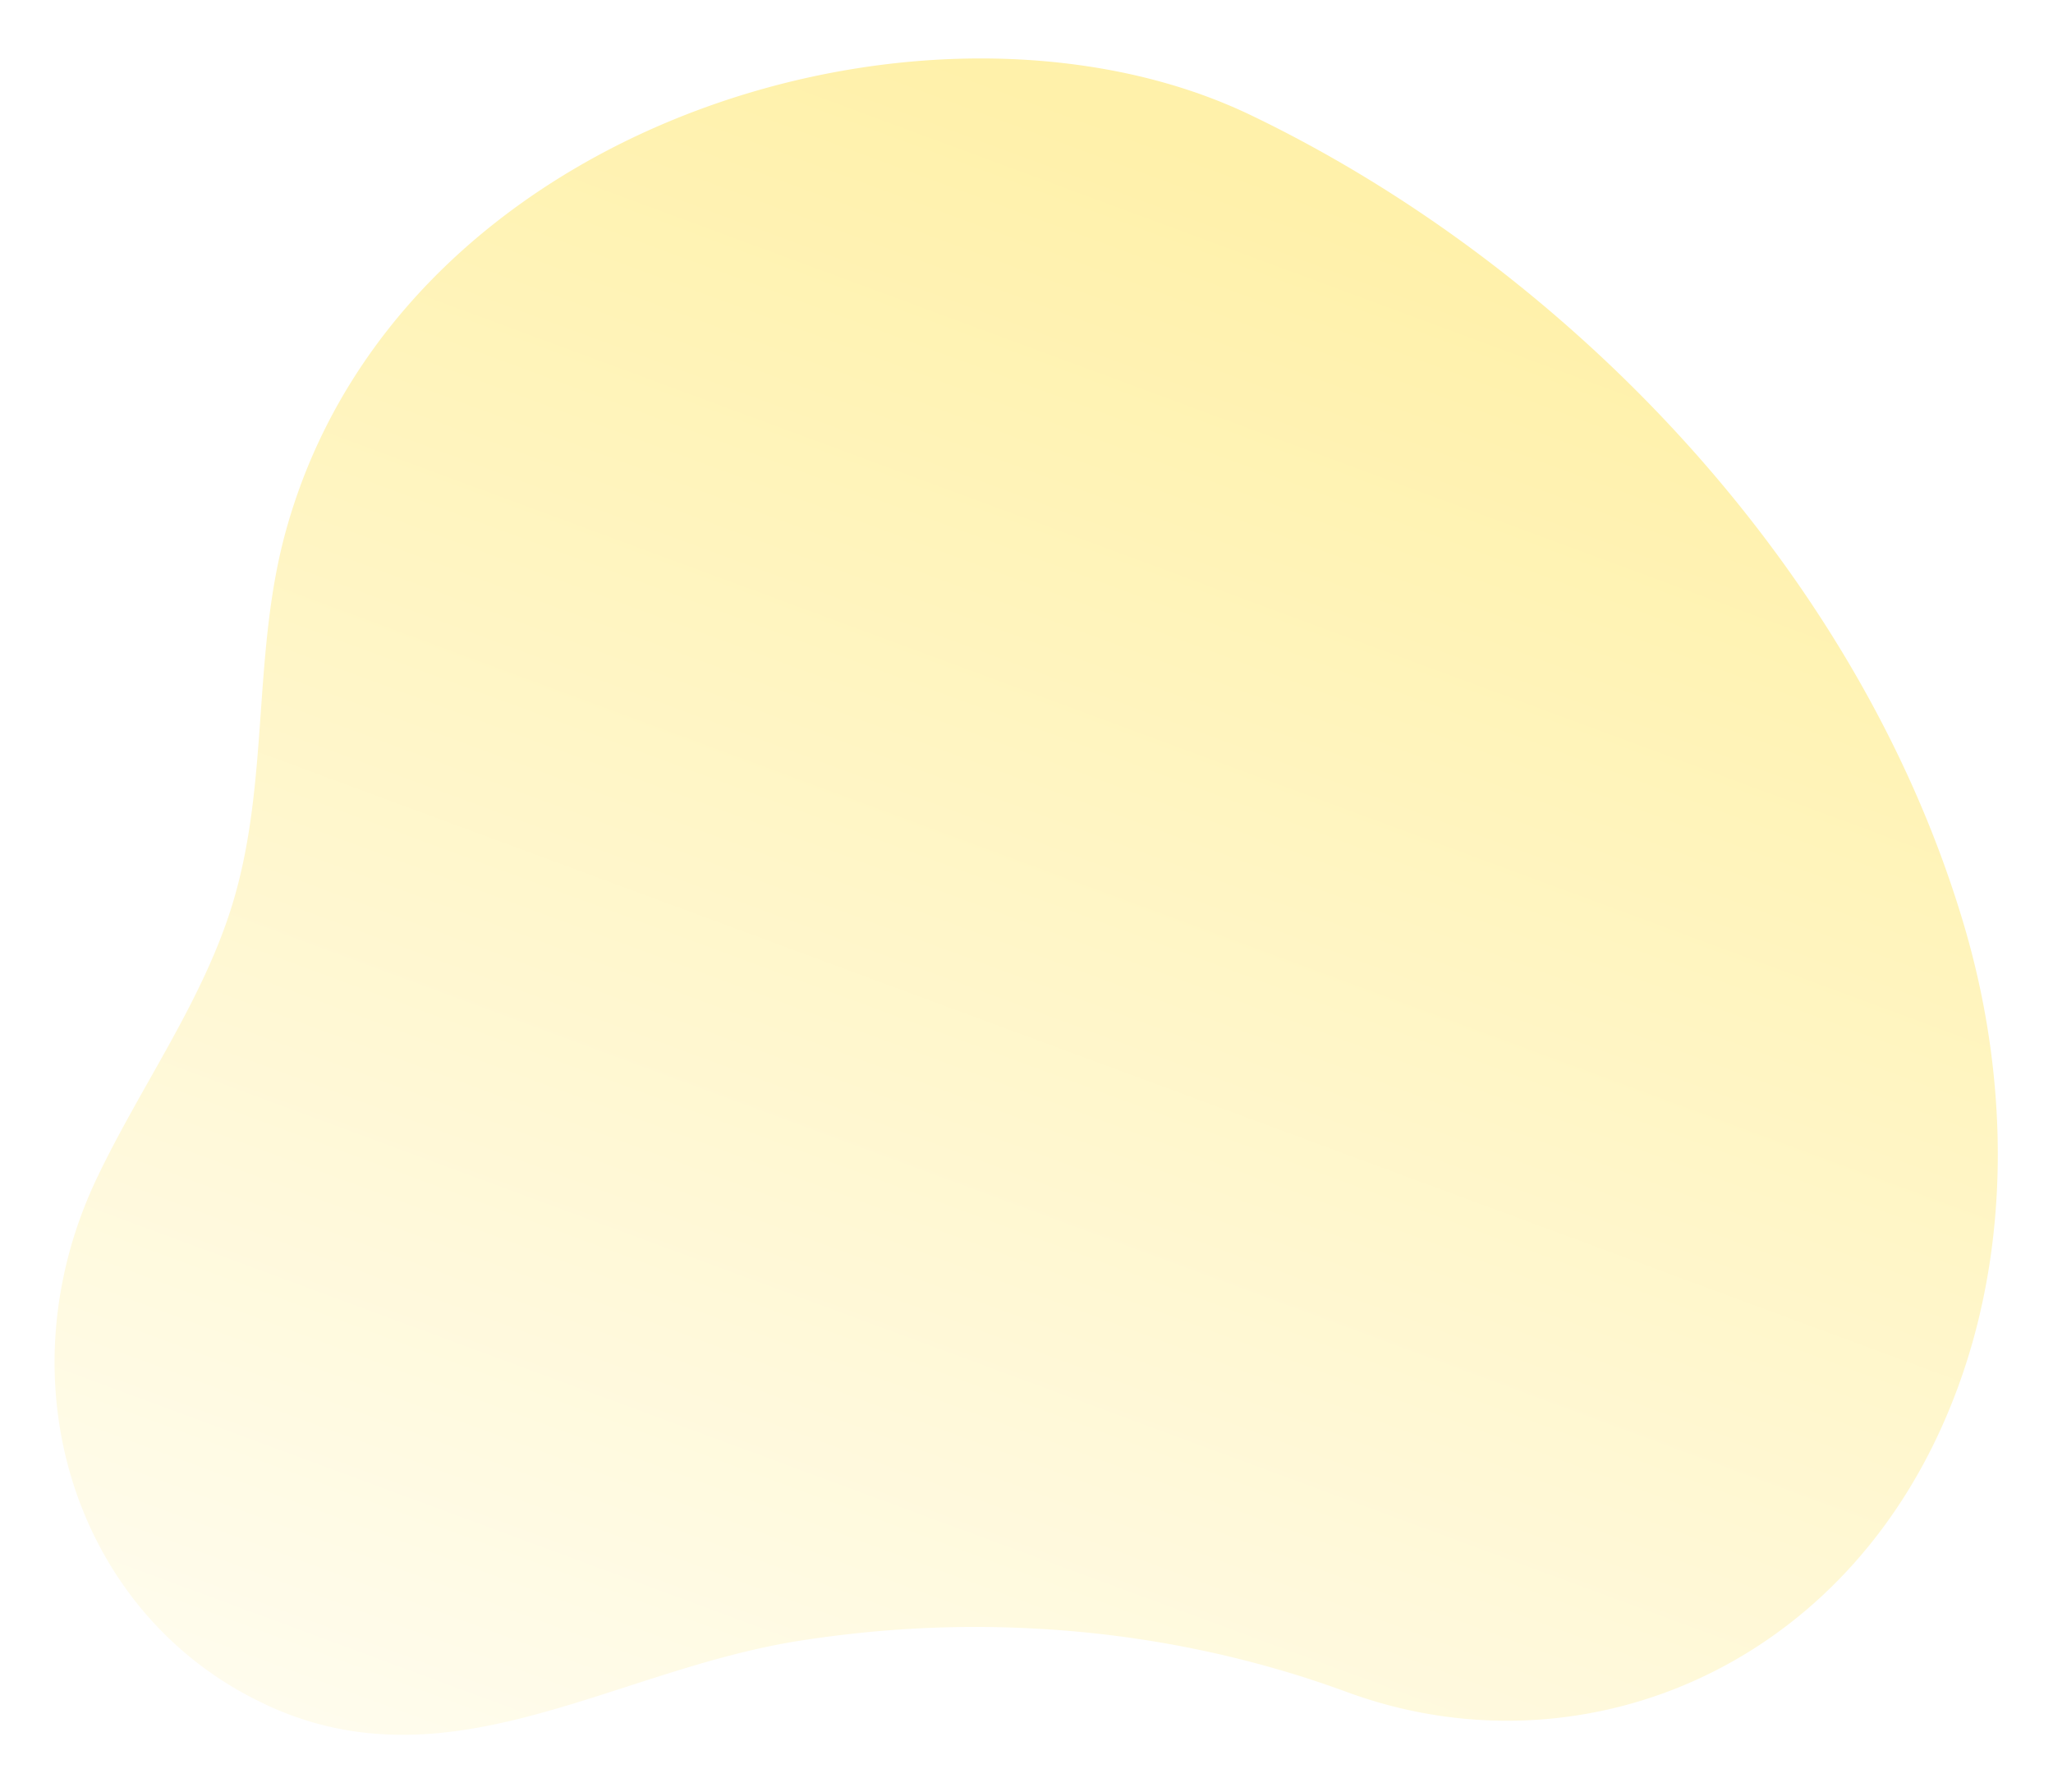
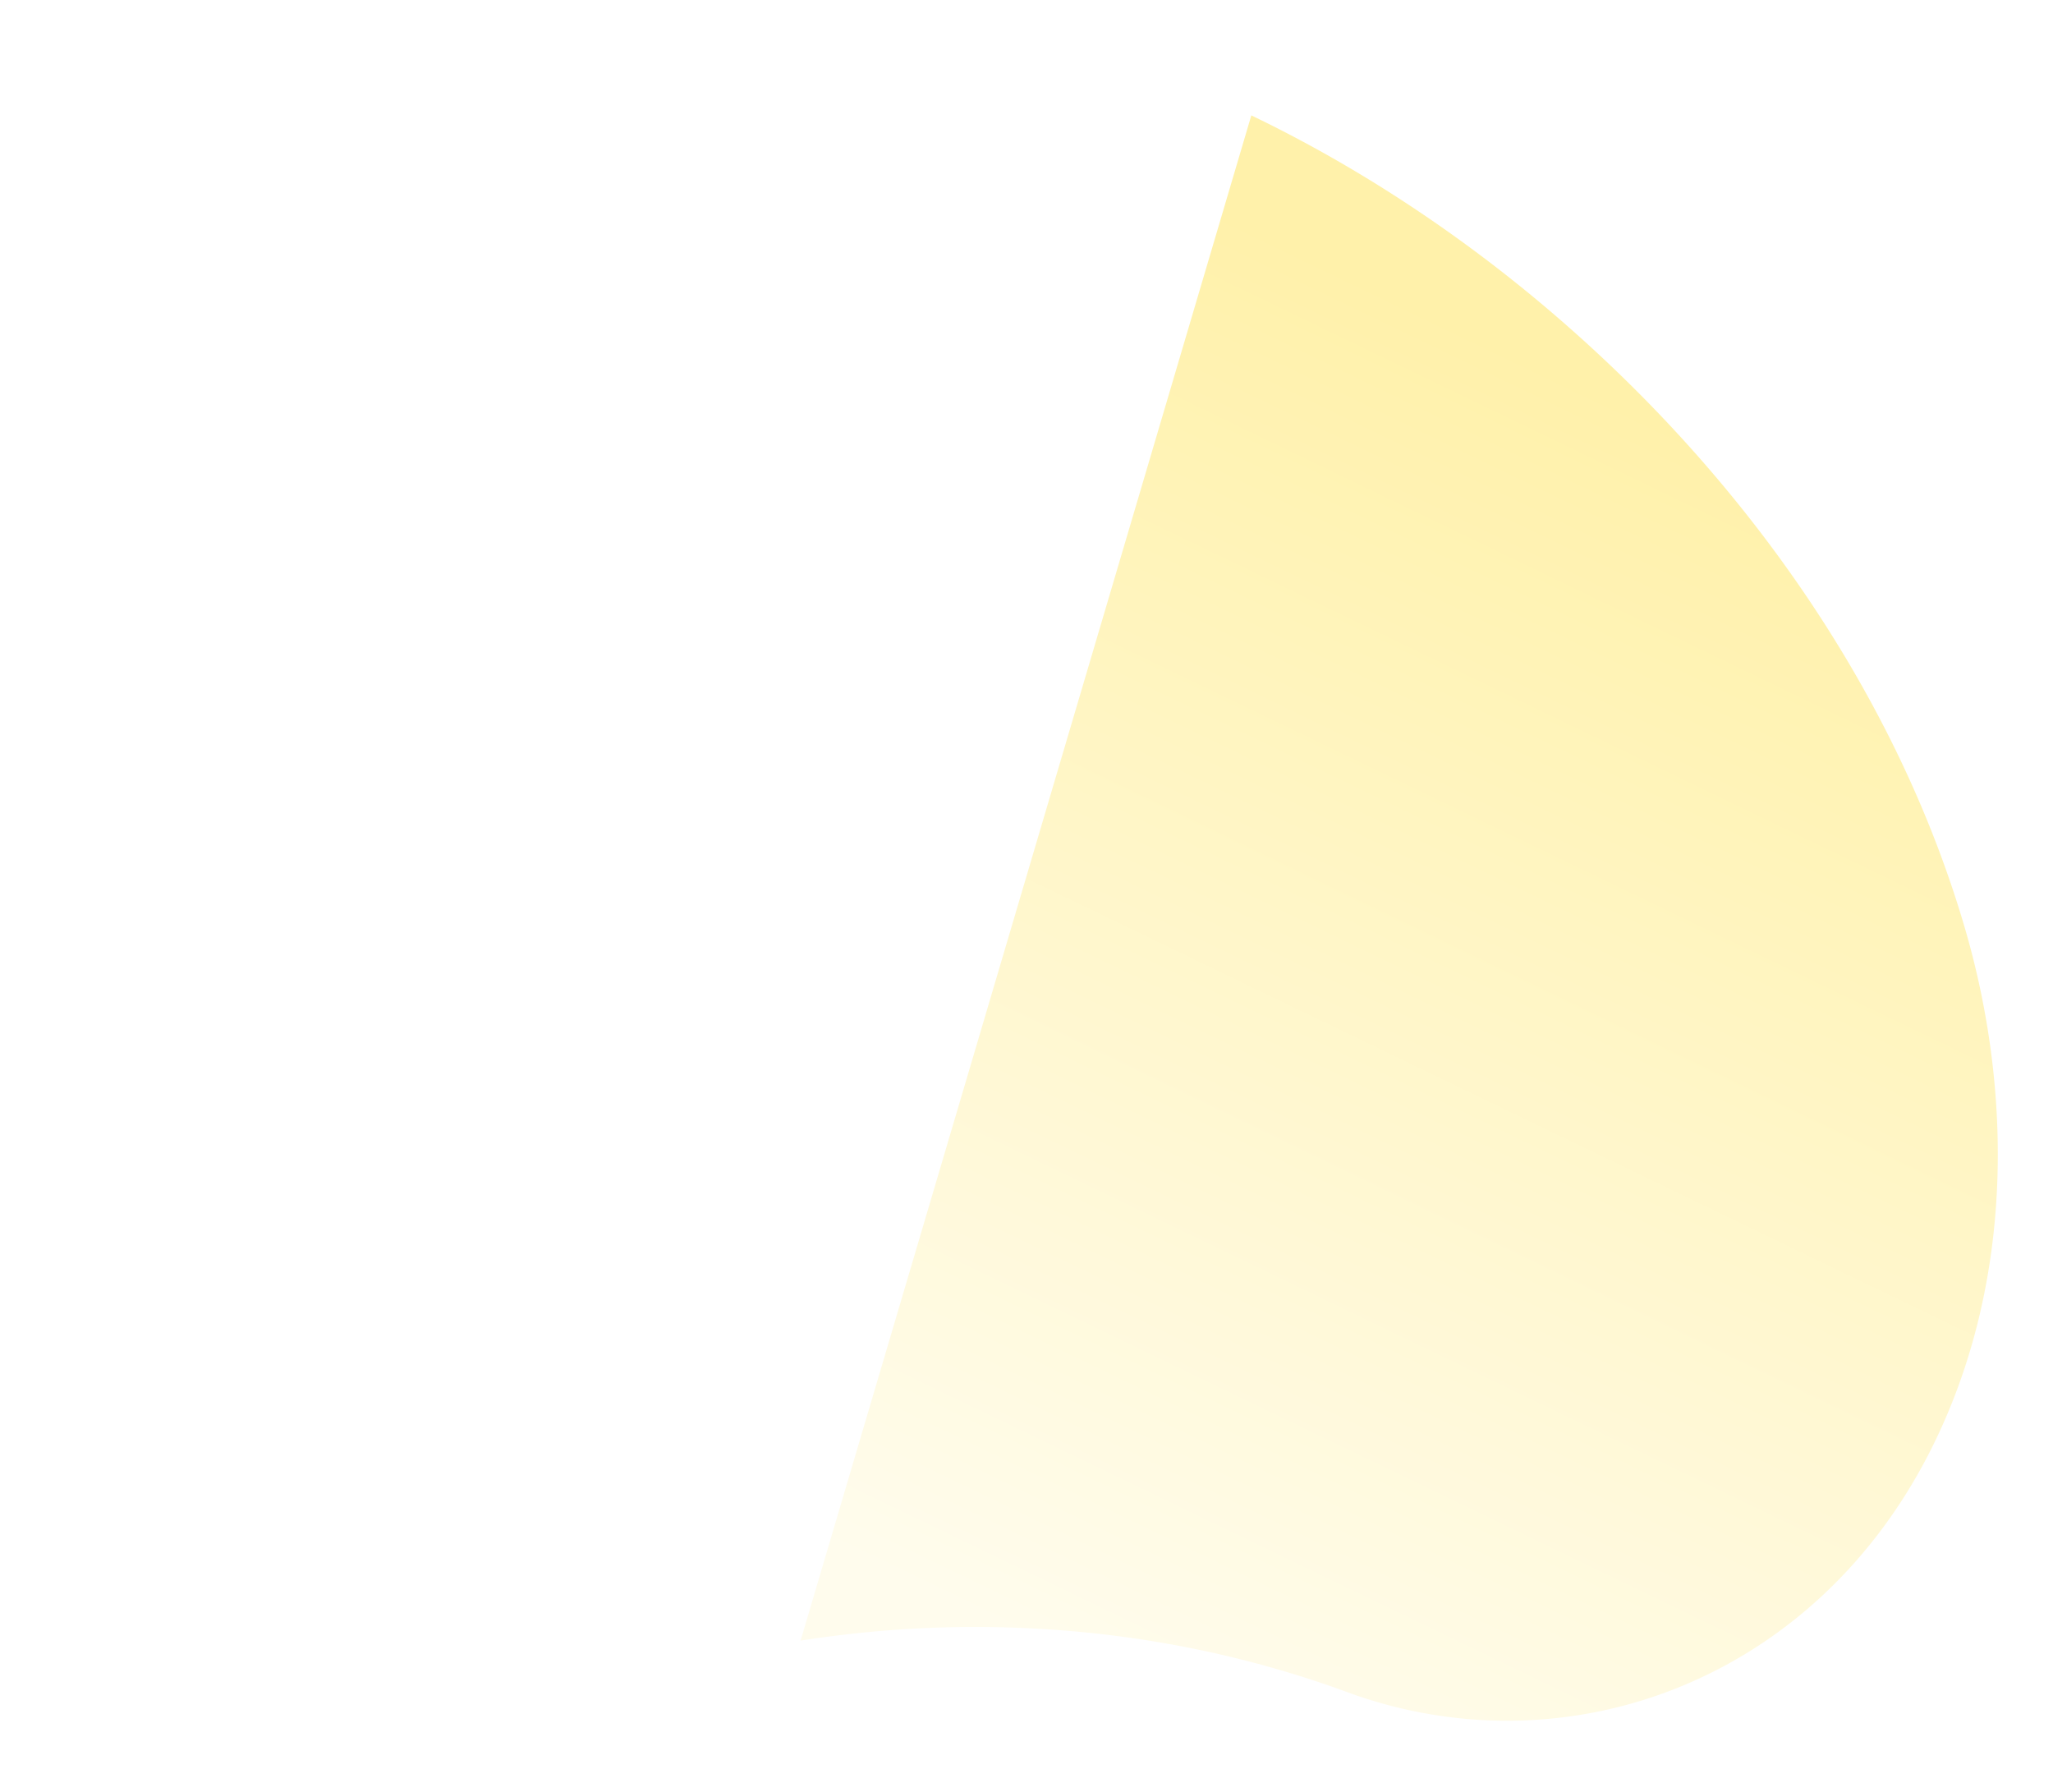
<svg xmlns="http://www.w3.org/2000/svg" width="267" height="233" viewBox="0 0 267 233">
  <defs>
    <linearGradient id="a" x1="19.078%" x2="80.922%" y1="83.585%" y2="16.415%">
      <stop offset="0%" stop-color="#FFFCED" />
      <stop offset="100%" stop-color="#FFF1AA" />
    </linearGradient>
    <filter id="b" width="107%" height="107.6%" x="-3.5%" y="-3.8%" filterUnits="objectBoundingBox">
      <feGaussianBlur in="SourceGraphic" stdDeviation="3" />
    </filter>
  </defs>
-   <path fill="url(#a)" fill-rule="evenodd" d="M2164.85 2754.64c10.914 11.986 20.501 26.046 28.117 41.33 13.976 28.003 21.375 60.113 18.37 91.064-2.165 22.355-11.41 45.408-29.056 61.162-25.611 22.876-60.282 21.53-82.7 1.214-10.21-9.25-21.9-16.967-34.593-22.886a144.918 144.918 0 0 0-21.61-8.077 155.786 155.786 0 0 0-7.178-1.866c-17.046-3.988-34.82-1.887-50.122-7.112-6.189-2.123-11.98-5.436-17.146-10.859-.162-.179-.332-.347-.485-.536-18.403-19.846-16.271-51.72 5.545-71.65 9.78-8.943 21.355-16.138 29.63-26.392 10.378-12.855 14.544-29.262 24.592-42.356 28.234-36.847 83.49-37.75 118.737-17.25 6.837 3.967 12.92 8.742 17.898 14.214z" filter="url(#b)" style="mix-blend-mode:multiply" transform="rotate(-22 -5883.304 6534.807)" />
+   <path fill="url(#a)" fill-rule="evenodd" d="M2164.85 2754.64c10.914 11.986 20.501 26.046 28.117 41.33 13.976 28.003 21.375 60.113 18.37 91.064-2.165 22.355-11.41 45.408-29.056 61.162-25.611 22.876-60.282 21.53-82.7 1.214-10.21-9.25-21.9-16.967-34.593-22.886a144.918 144.918 0 0 0-21.61-8.077 155.786 155.786 0 0 0-7.178-1.866z" filter="url(#b)" style="mix-blend-mode:multiply" transform="rotate(-22 -5883.304 6534.807)" />
</svg>